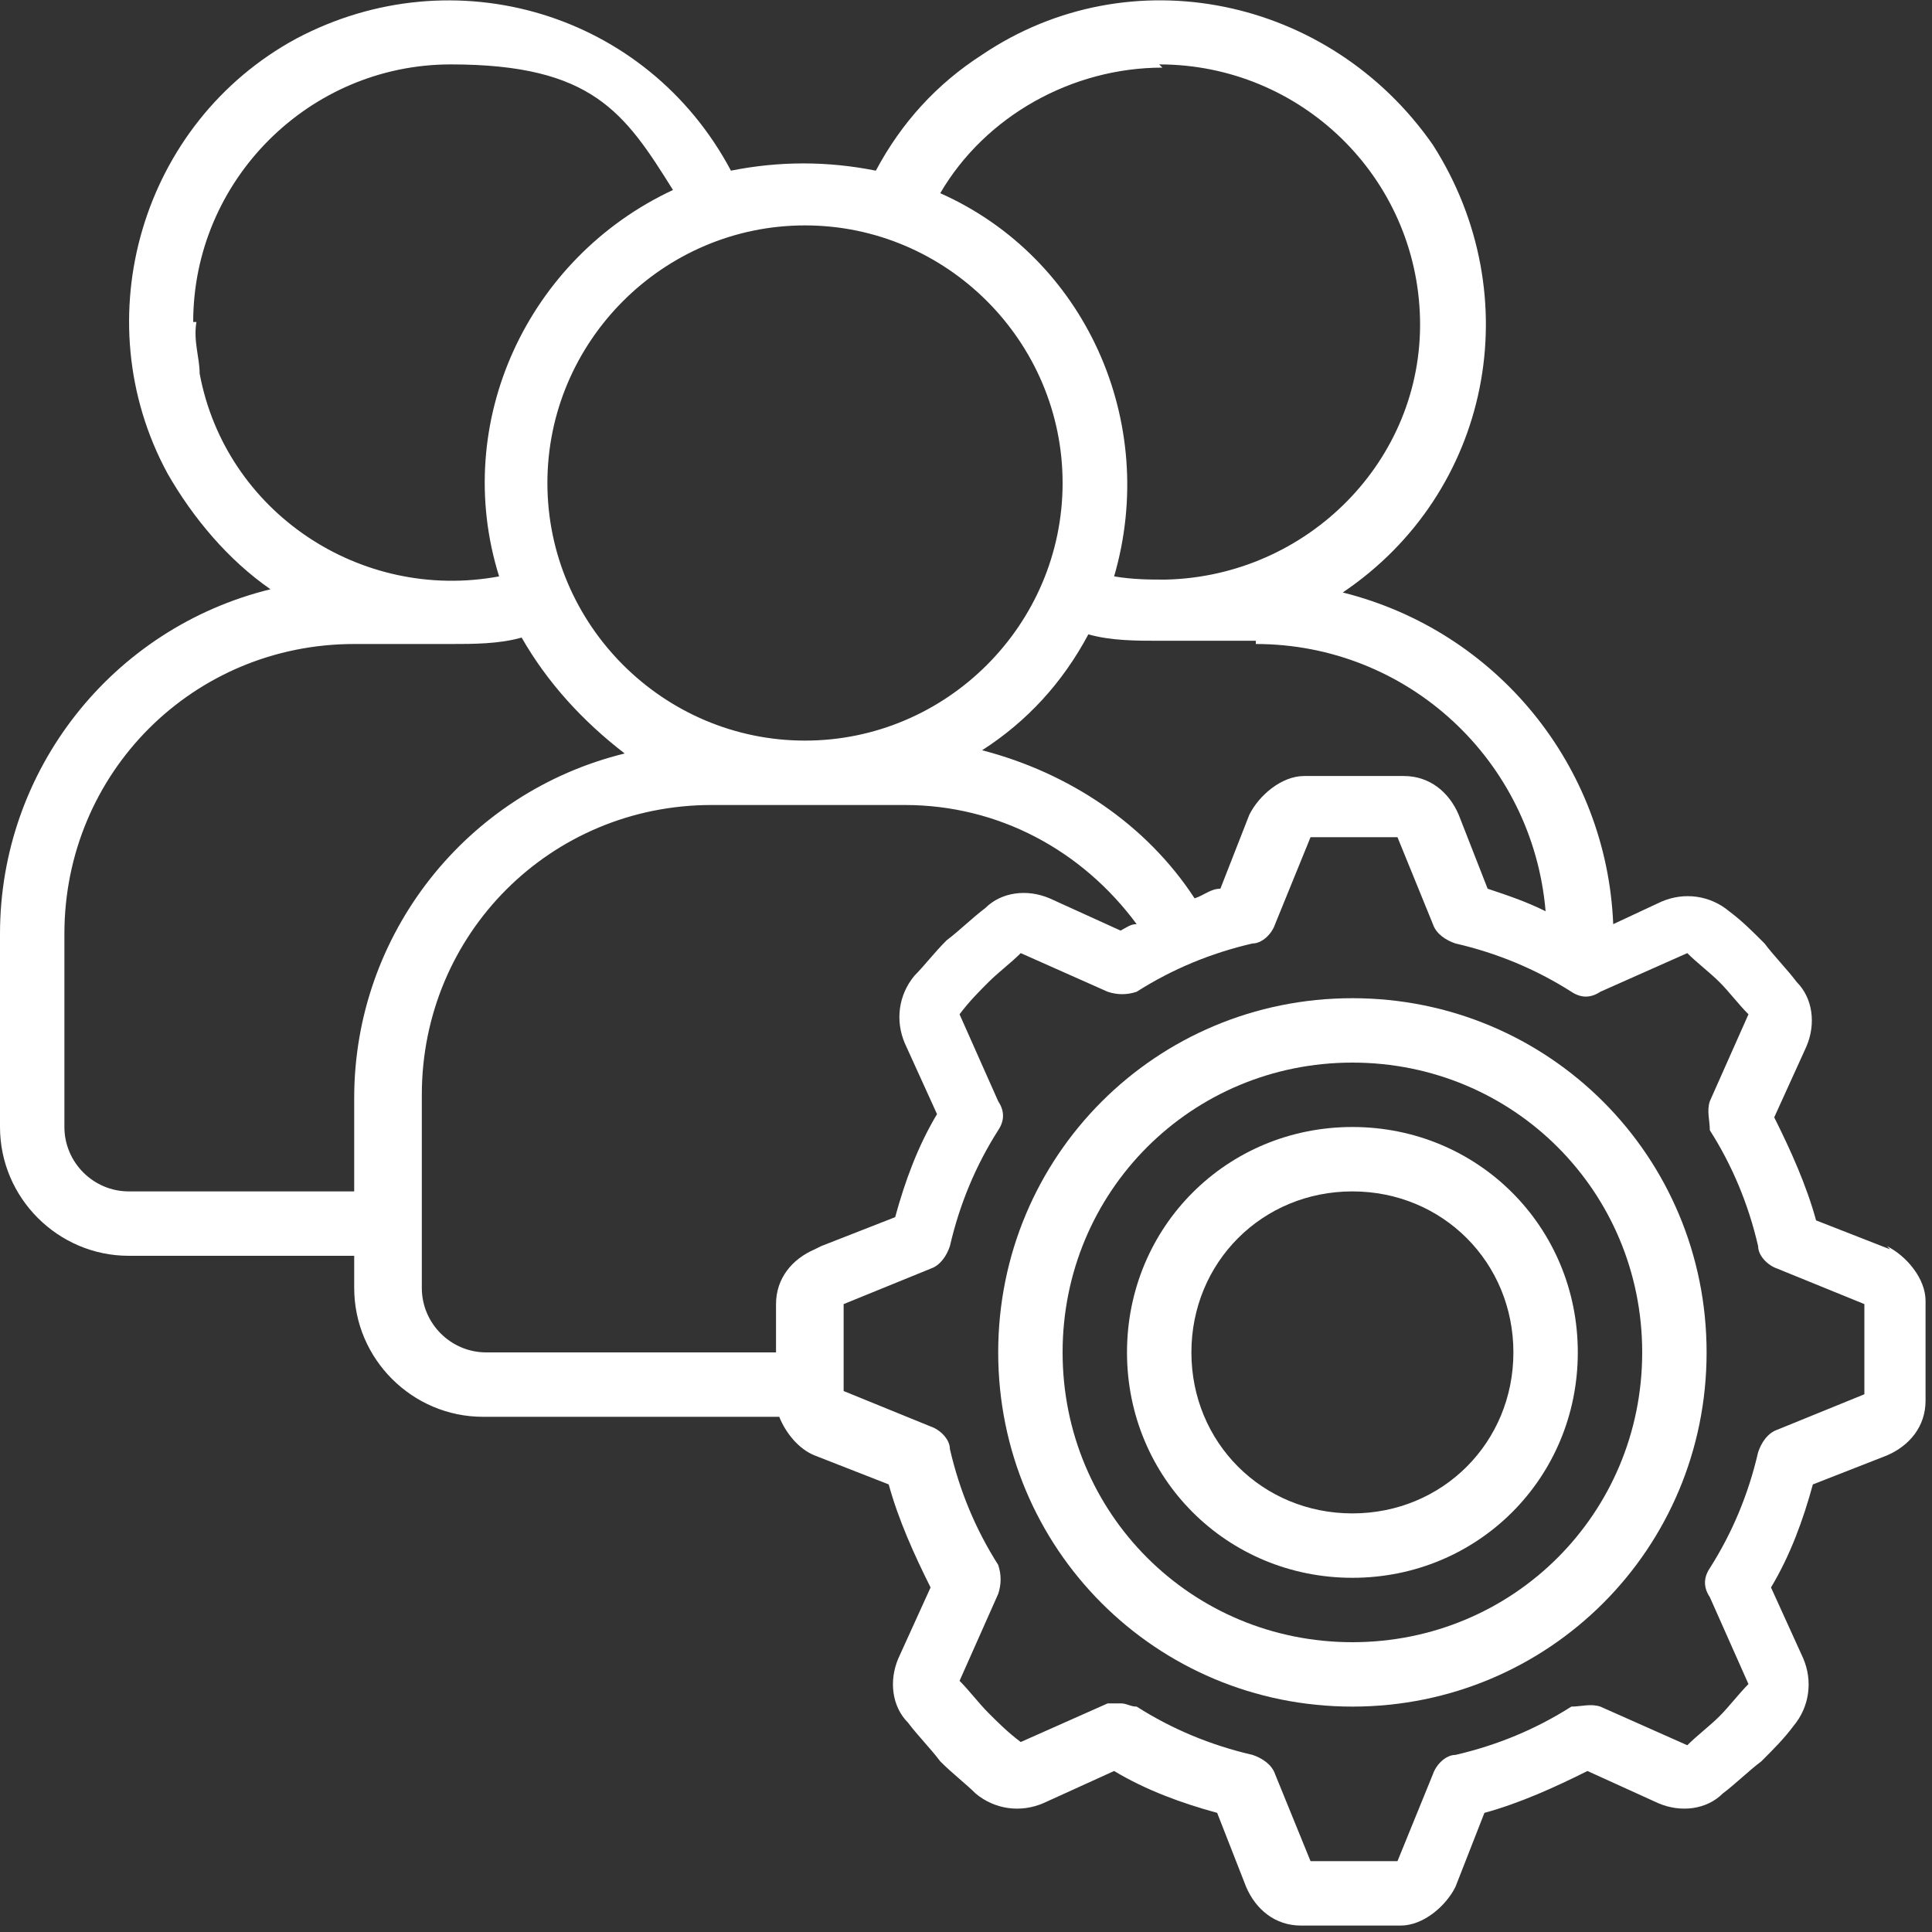
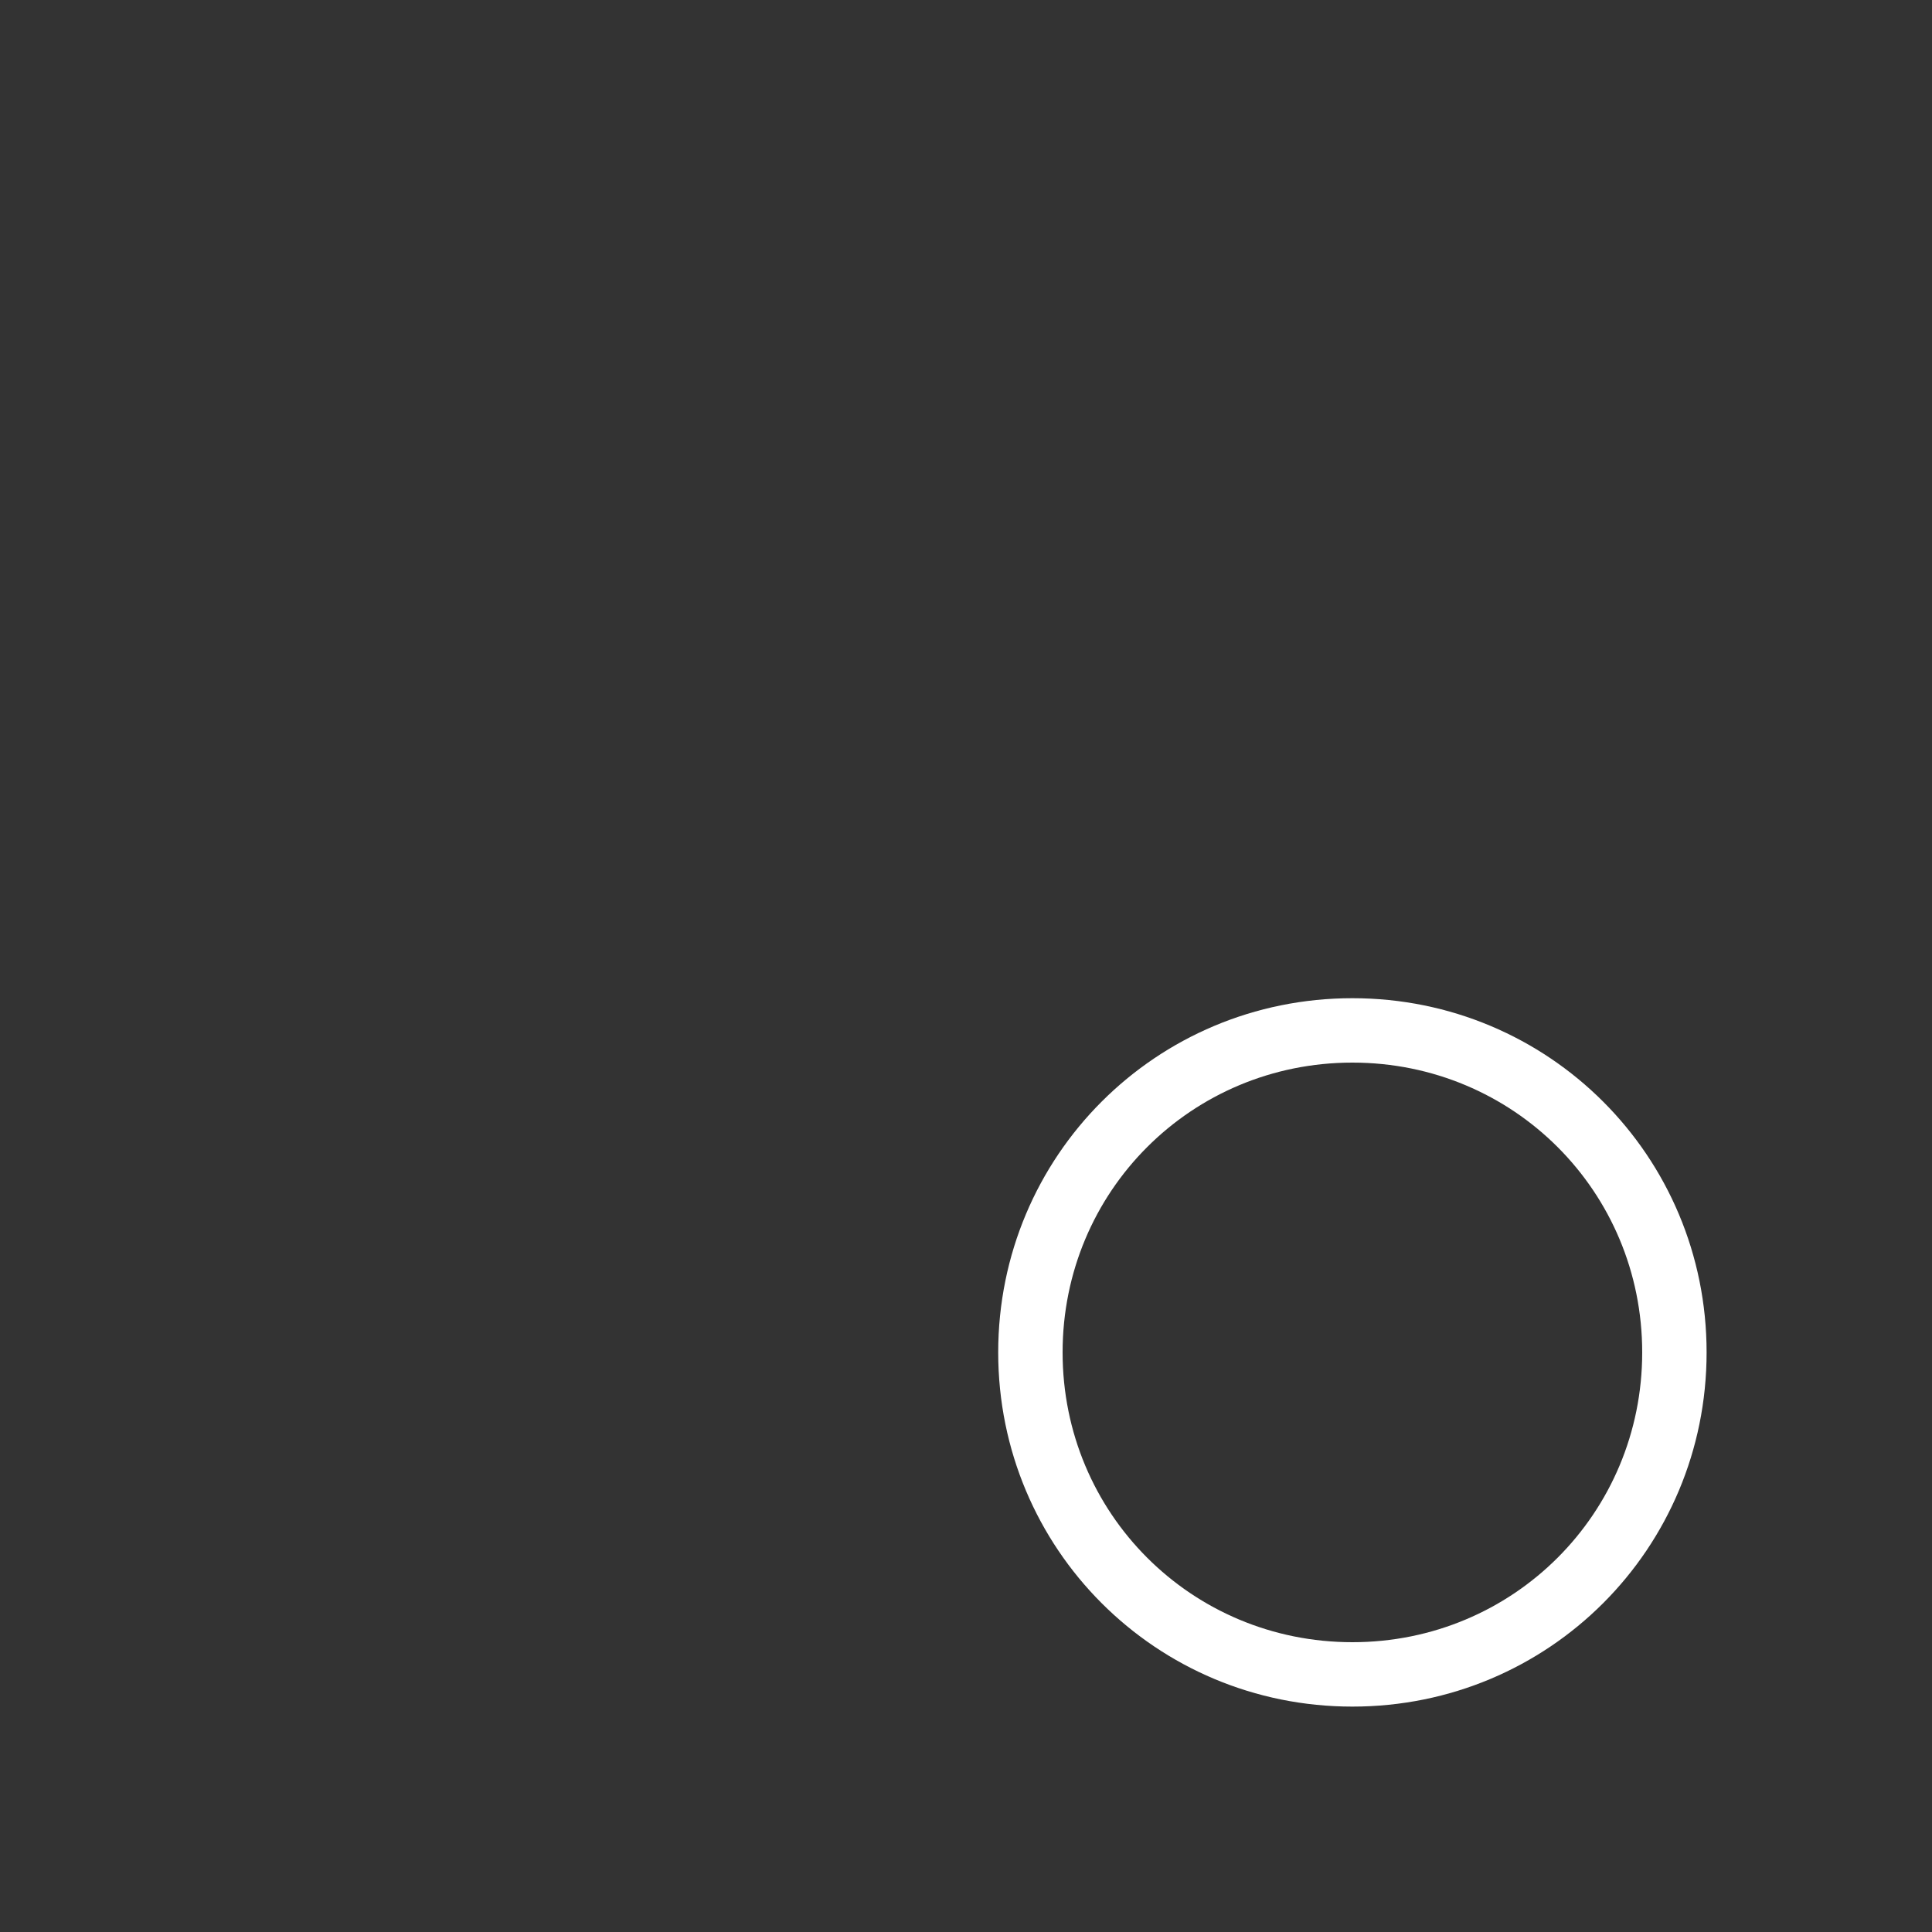
<svg xmlns="http://www.w3.org/2000/svg" id="icons" version="1.1" viewBox="0 0 60 60">
  <rect x="0" y="0" width="60" height="60" fill="#333333" stroke="none" />
  <defs>
    <style>
      .st0 {
        fill: #fff;
      }
    </style>
  </defs>
-   <path class="st0" d="M58.7,38.8l-2.3-.9c-.3-1.1-.8-2.2-1.3-3.2l1-2.2c.3-.7.2-1.5-.3-2-.3-.4-.7-.8-1-1.2-.4-.4-.7-.7-1.1-1-.6-.5-1.4-.6-2.1-.3l-1.5.7c-.2-4.9-3.6-9.1-8.4-10.3,4.6-3.1,5.8-9.2,2.8-13.9C41.3-.1,35.1-1.4,30.5,1.7c-1.4.9-2.5,2.1-3.3,3.6-1.5-.3-3-.3-4.5,0C20.1.4,14.1-1.4,9.2,1.2,4.4,3.8,2.6,9.9,5.2,14.7c.8,1.4,1.9,2.7,3.2,3.6C3.5,19.5,0,23.9,0,29v6c0,2.2,1.8,4,4,4h7v1c0,2.2,1.8,4,4,4h9.2c.2.5.6,1,1.1,1.2l2.3.9c.3,1.1.8,2.2,1.3,3.2l-1,2.2c-.3.7-.2,1.5.3,2,.3.4.7.8,1,1.2.4.4.8.7,1.1,1,.6.5,1.4.6,2.1.3l2.2-1c1,.6,2.1,1,3.2,1.3l.9,2.3c.3.7.9,1.2,1.7,1.2.5,0,1,0,1.6,0s1.1,0,1.5,0c.7,0,1.4-.6,1.7-1.2l.9-2.3c1.1-.3,2.2-.8,3.2-1.3l2.2,1c.7.3,1.5.2,2-.3.4-.3.8-.7,1.2-1,.4-.4.7-.7,1-1.1.5-.6.6-1.4.3-2.1l-1-2.2c.6-1,1-2.1,1.3-3.2l2.3-.9c.7-.3,1.2-.9,1.2-1.7,0-.5,0-1,0-1.6s0-1.1,0-1.5c0-.7-.6-1.4-1.2-1.7h0ZM39,20c4.7,0,8.6,3.6,9,8.3-.6-.3-1.2-.5-1.8-.7l-.9-2.3c-.3-.7-.9-1.2-1.7-1.2-1,0-2.1,0-3.1,0-.7,0-1.4.6-1.7,1.2l-.9,2.3c-.3,0-.5.2-.8.3-1.5-2.3-3.9-3.9-6.6-4.6,1.4-.9,2.5-2.1,3.3-3.6.7.2,1.5.2,2.2.2h3ZM36,2c4.4,0,8,3.5,8.1,7.9s-3.5,8-7.9,8.1c-.5,0-1,0-1.6-.1,1.4-4.8-.9-9.9-5.4-11.9,1.4-2.4,4.1-3.9,6.9-3.9h0ZM33,15c0,4.4-3.6,8-8,8s-8-3.6-8-8,3.6-8,8-8,8,3.6,8,8ZM6,10c0-4.4,3.6-8,8-8s5.4,1.5,6.9,3.9c-4.5,2.1-6.9,7.2-5.4,12-4.3.8-8.5-2-9.3-6.3,0-.5-.2-1-.1-1.6ZM11,34v3h-7c-1.1,0-2-.9-2-2v-6c0-5,4-9,9-9h3c.7,0,1.5,0,2.2-.2.8,1.4,1.9,2.6,3.2,3.6-4.9,1.2-8.4,5.6-8.4,10.7ZM25.3,38.8c-.7.3-1.2.9-1.2,1.7,0,.5,0,1,0,1.5h-9c-1.1,0-2-.9-2-2v-6c0-5,4-9,9-9h6c2.9,0,5.5,1.4,7.2,3.7-.2,0-.3.1-.5.2l-2.2-1c-.7-.3-1.5-.2-2,.3-.4.3-.8.7-1.2,1-.4.4-.7.8-1,1.1-.5.6-.6,1.4-.3,2.1l1,2.2c-.6,1-1,2.1-1.3,3.2,0,0-2.3.9-2.3.9ZM57.9,43.3l-2.7,1.1c-.3.1-.5.4-.6.7-.3,1.3-.8,2.5-1.5,3.6-.2.3-.2.6,0,.9l1.2,2.7c-.3.3-.6.7-.9,1-.3.3-.7.6-1,.9l-2.7-1.2c-.3-.1-.6,0-.9,0-1.1.7-2.3,1.2-3.6,1.5-.3,0-.6.3-.7.6l-1.1,2.7c-.9,0-1.8,0-2.7,0l-1.1-2.7c-.1-.3-.4-.5-.7-.6-1.3-.3-2.5-.8-3.6-1.5-.2,0-.3-.1-.5-.1s-.3,0-.4,0l-2.7,1.2c-.4-.3-.7-.6-1-.9-.3-.3-.6-.7-.9-1l1.2-2.7c.1-.3.1-.6,0-.9-.7-1.1-1.2-2.3-1.5-3.6,0-.3-.3-.6-.6-.7l-2.7-1.1c0-.4,0-.8,0-1.4s0-.9,0-1.3l2.7-1.1c.3-.1.5-.4.6-.7.3-1.3.8-2.5,1.5-3.6.2-.3.2-.6,0-.9l-1.2-2.7c.3-.4.6-.7.9-1,.3-.3.7-.6,1-.9l2.7,1.2c.3.1.6.1.9,0,1.1-.7,2.3-1.2,3.6-1.5.3,0,.6-.3.7-.6l1.1-2.7c.9,0,1.8,0,2.7,0l1.1,2.7c.1.3.4.5.7.6,1.3.3,2.5.8,3.6,1.5.3.2.6.2.9,0l2.7-1.2c.3.3.7.6,1,.9.3.3.6.7.9,1l-1.2,2.7c-.1.3,0,.6,0,.9.7,1.1,1.2,2.3,1.5,3.6,0,.3.3.6.6.7l2.7,1.1c0,.4,0,.8,0,1.4s0,.9,0,1.3h0Z" />
  <path class="st0" d="M42,31c-6.1,0-11,4.9-11,11s4.9,11,11,11,11-4.9,11-11-4.9-11-11-11ZM42,51c-5,0-9-4-9-9s4-9,9-9,9,4,9,9-4,9-9,9Z" />
-   <path class="st0" d="M42,35c-3.9,0-7,3.1-7,7s3.1,7,7,7,7-3.1,7-7-3.1-7-7-7ZM42,47c-2.8,0-5-2.2-5-5s2.2-5,5-5,5,2.2,5,5-2.2,5-5,5Z" />
</svg>